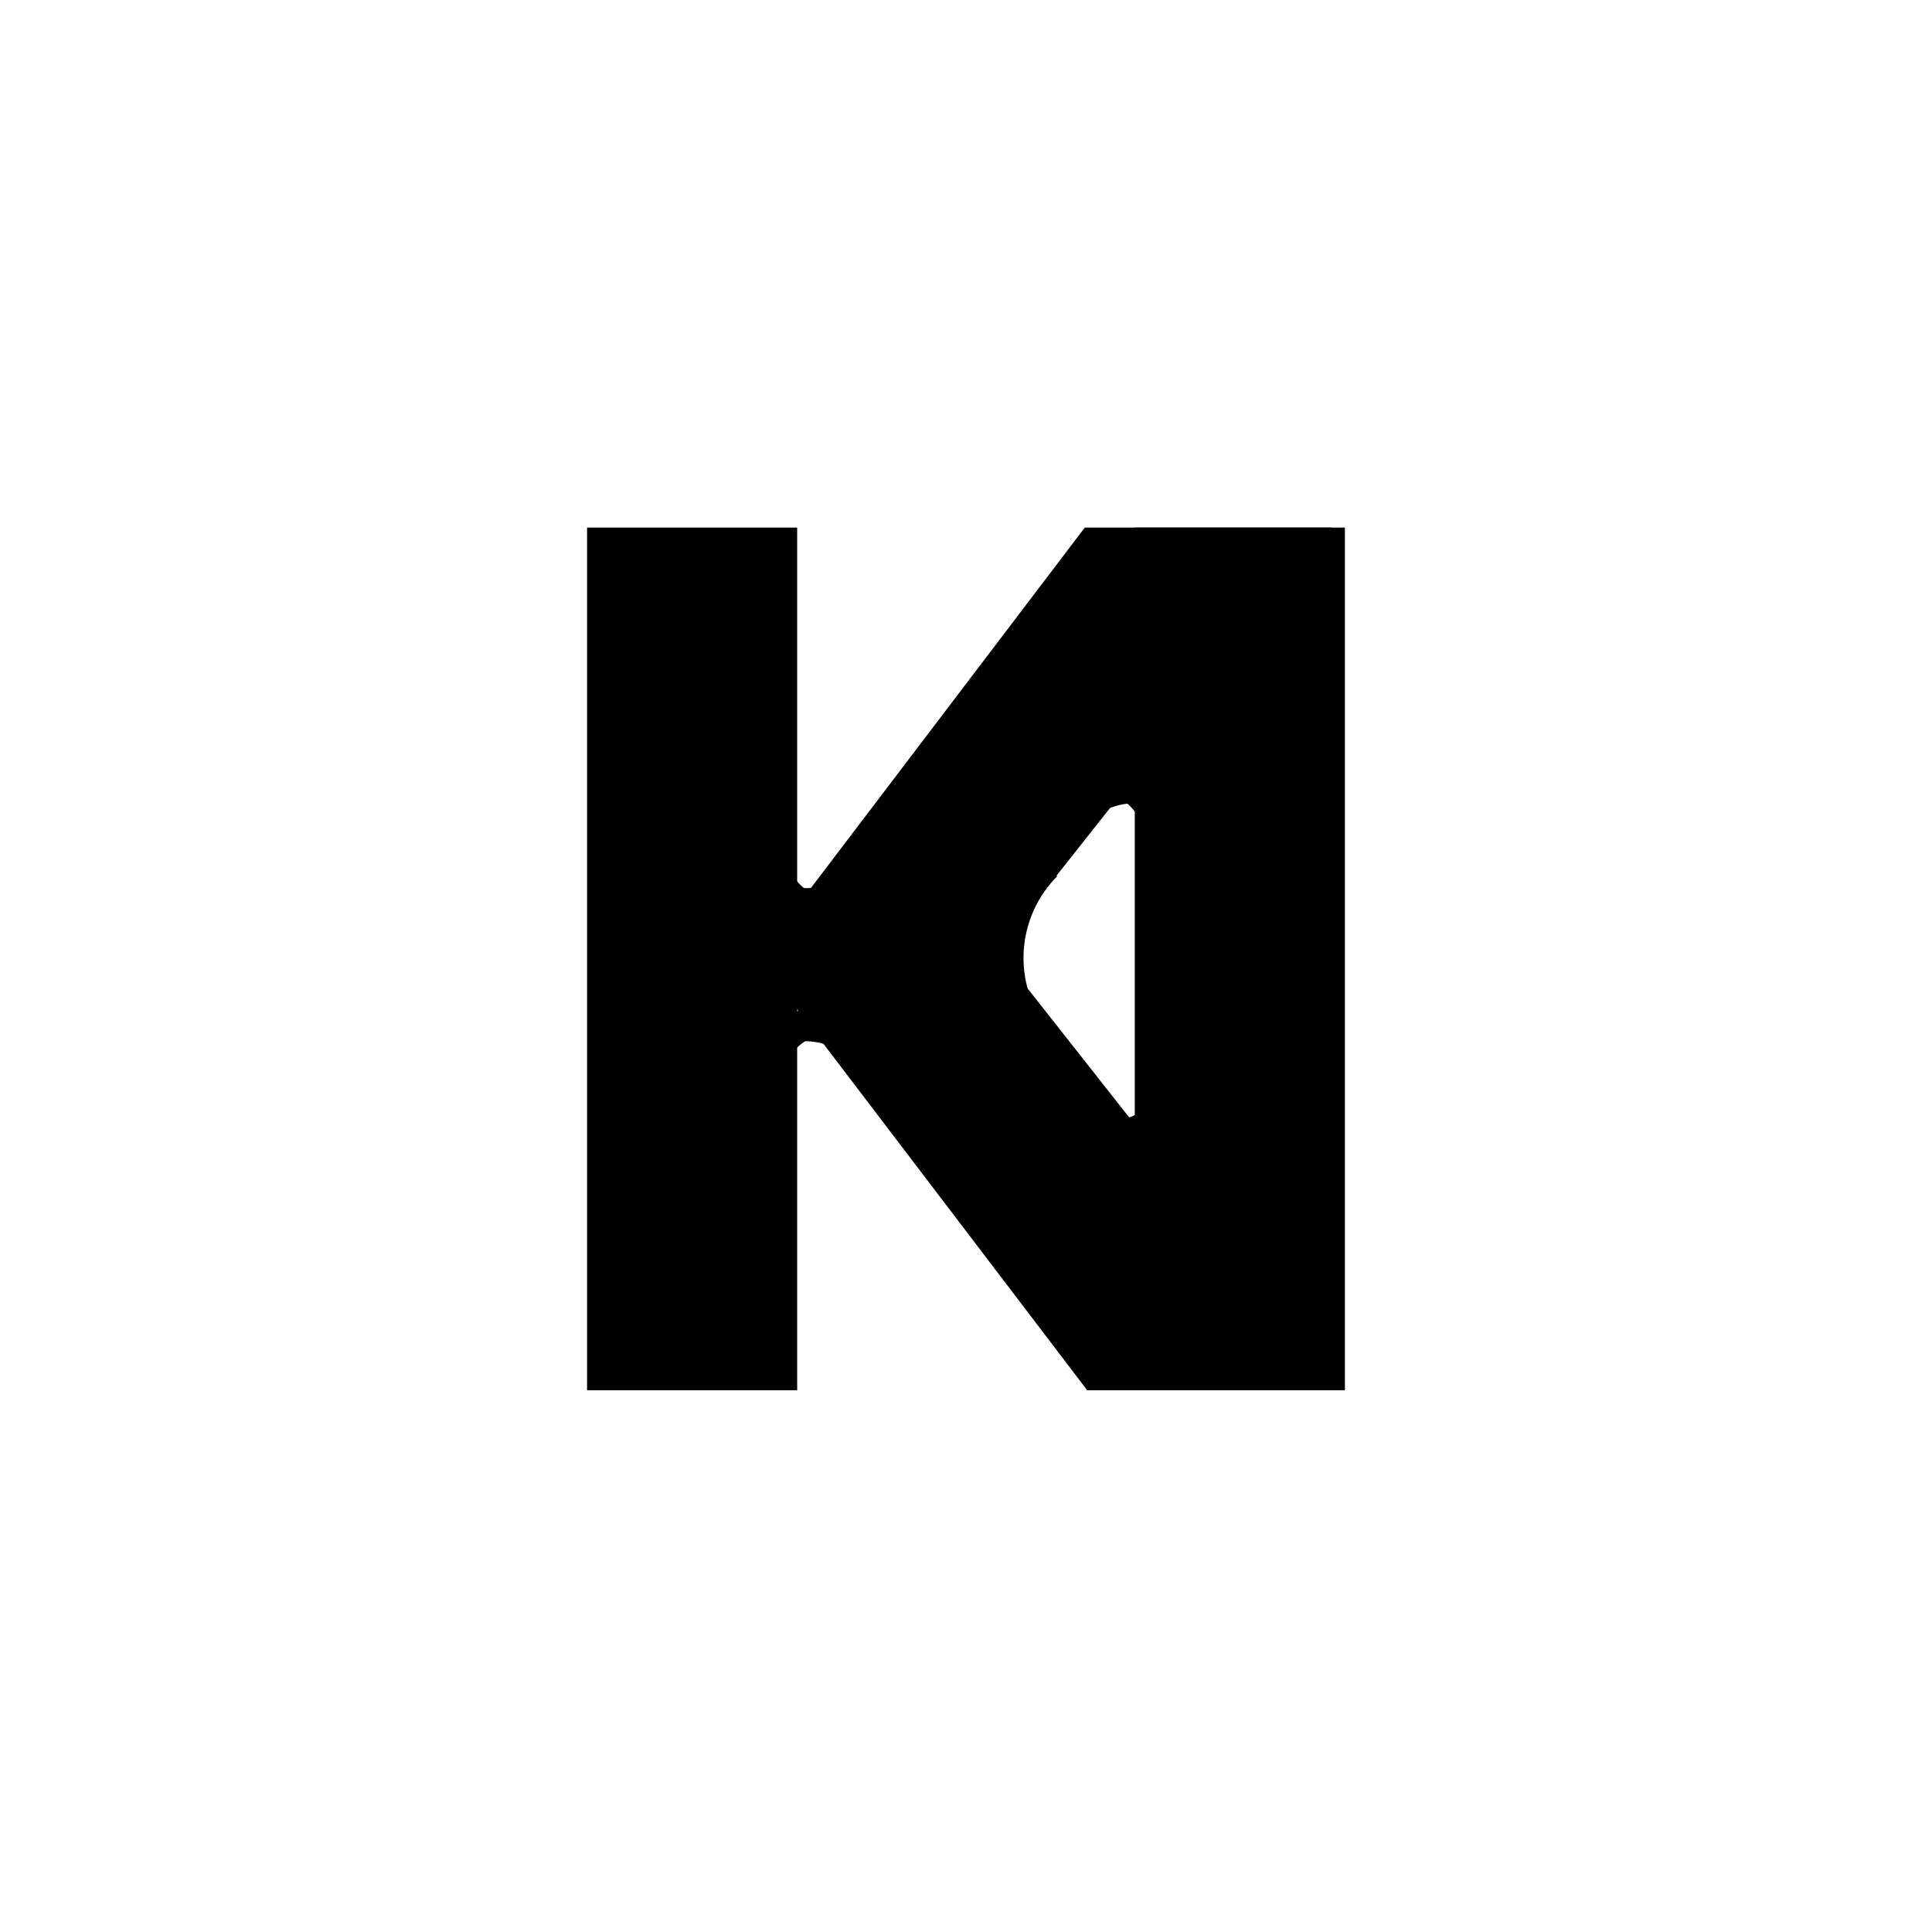
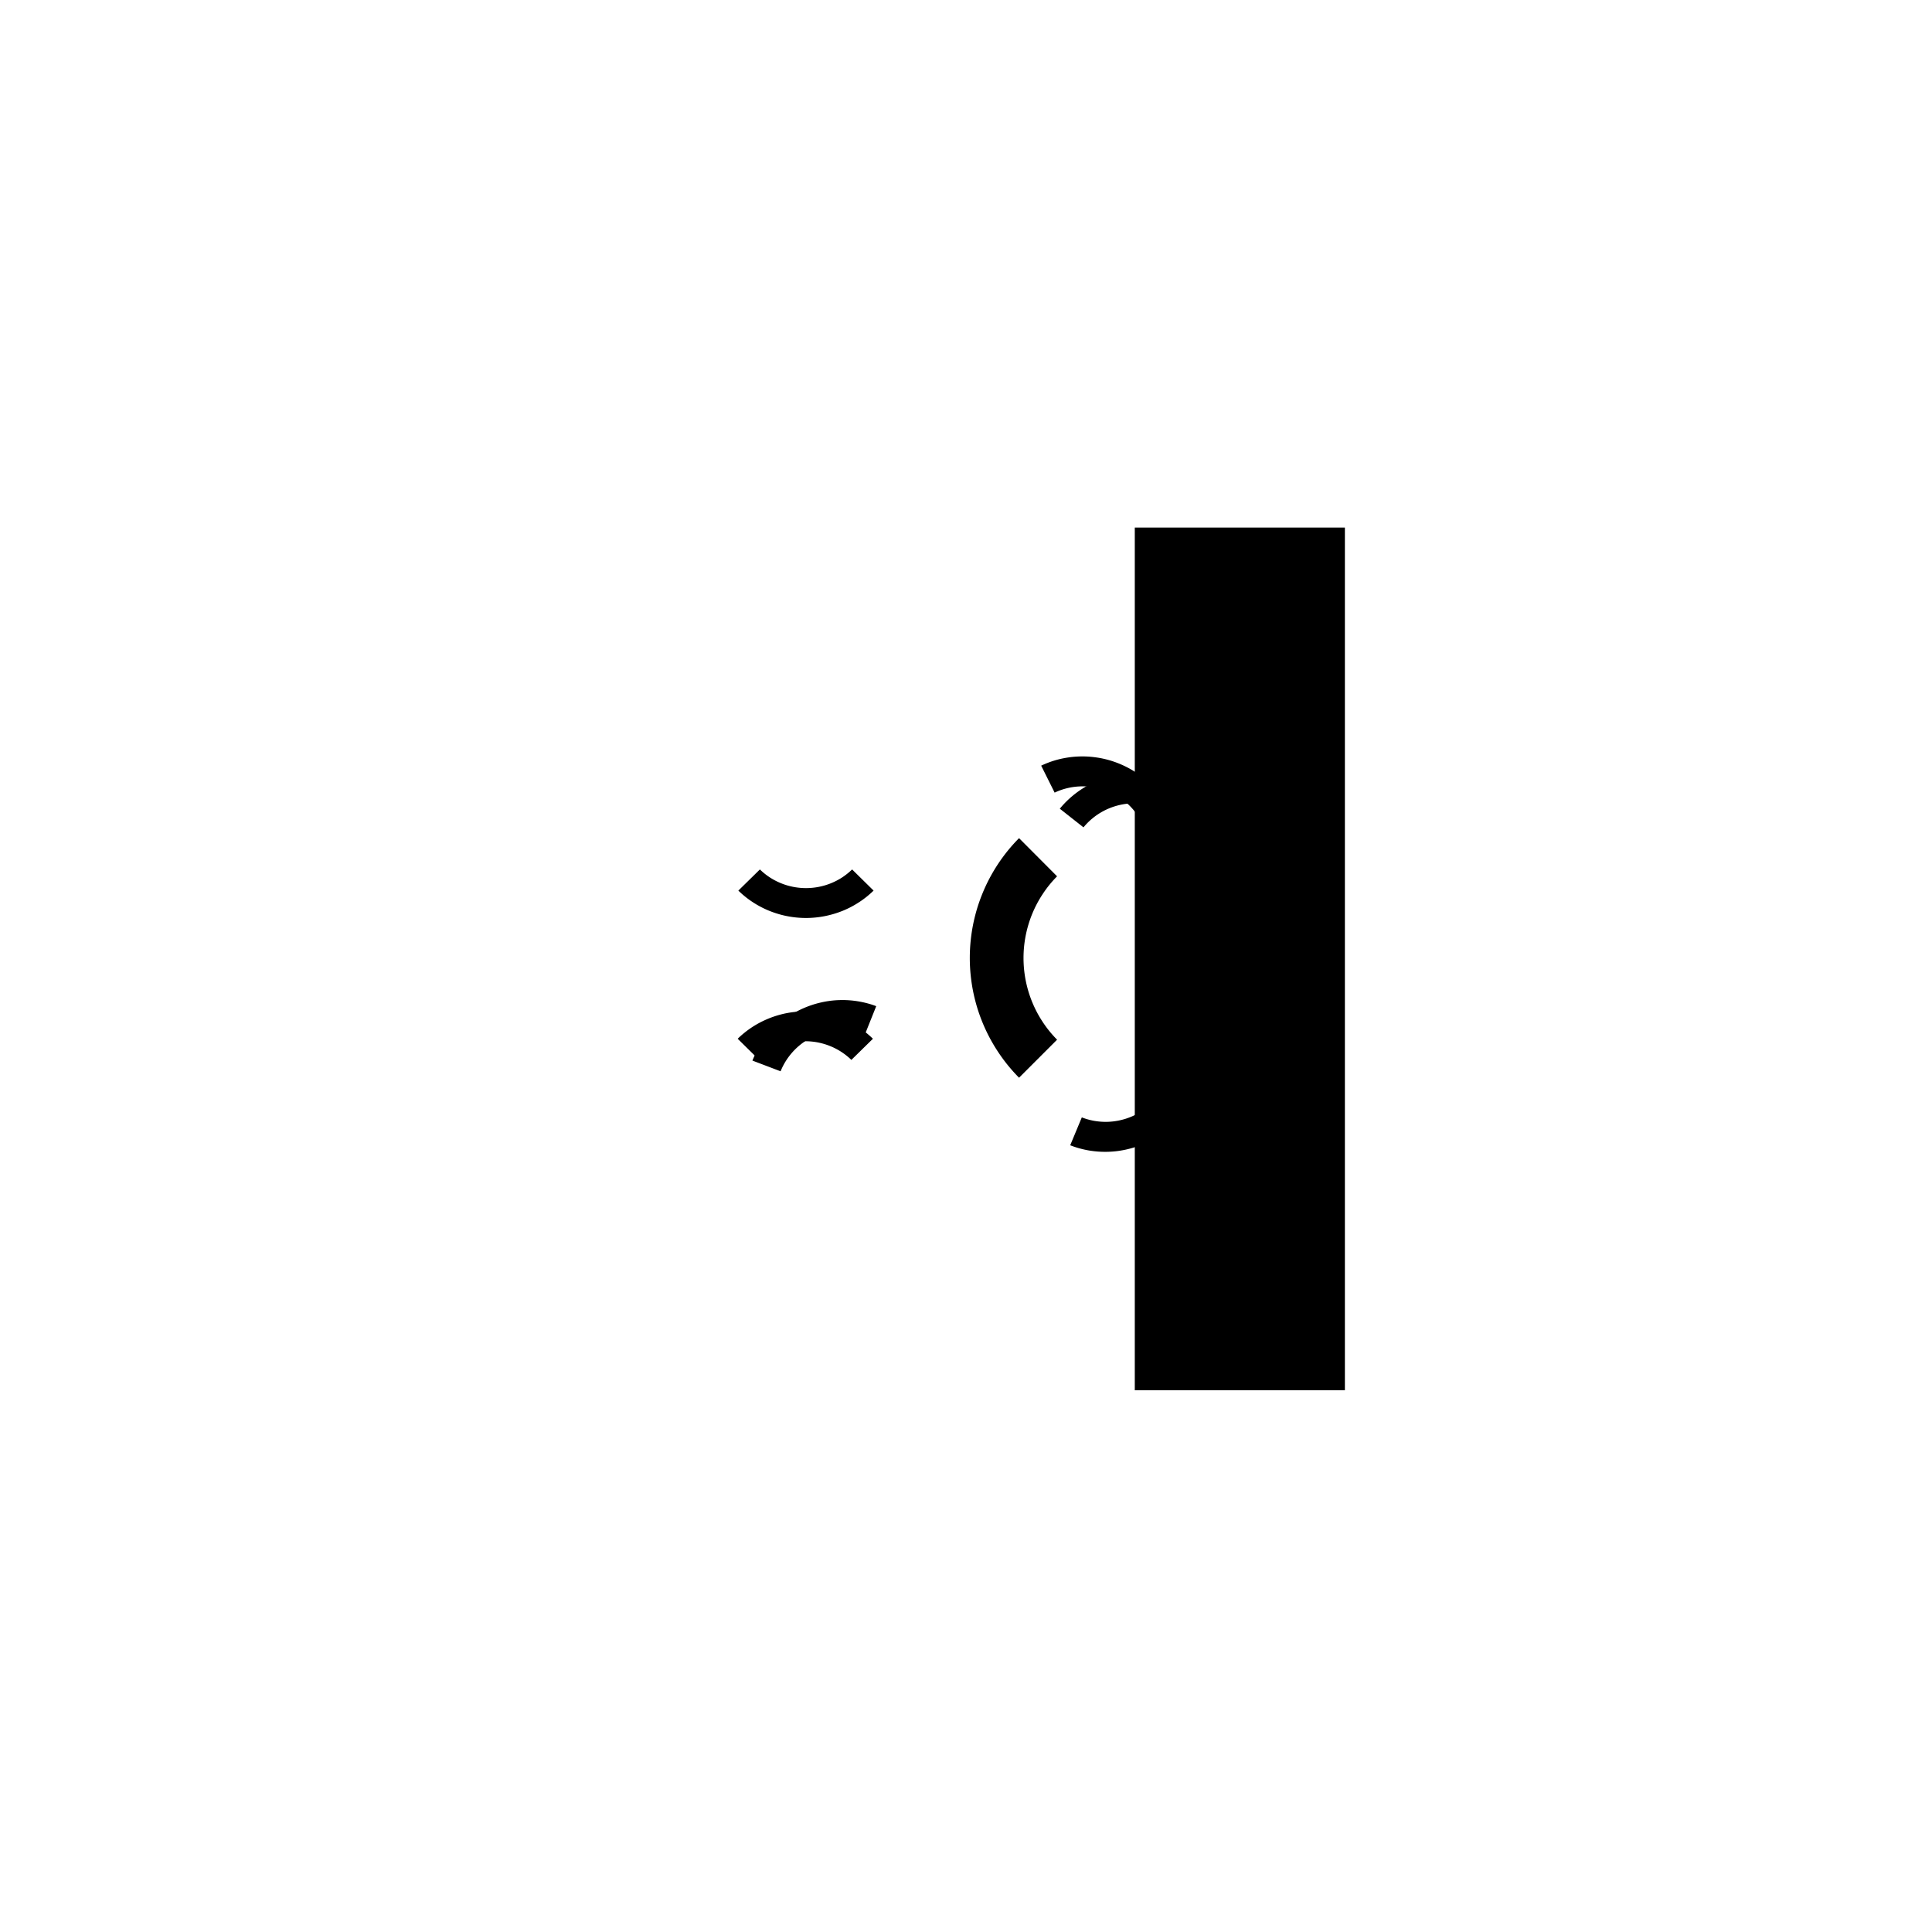
<svg xmlns="http://www.w3.org/2000/svg" data-bbox="113.95 102.398 147.093 167.454" height="500" viewBox="0 0 375 375" width="500" data-type="shape">
  <g>
    <defs>
      <clipPath id="bd018437-e184-4468-be9d-0bc546419ed6">
        <path d="M188 162.684h17.262v46.5H188Zm0 0" />
      </clipPath>
      <clipPath id="90d57149-e91d-4ee0-9123-ac5bda1fdab9">
        <path d="M143.184 196h26.25v9.766h-26.25Zm0 0" />
      </clipPath>
      <clipPath id="59dd471c-a8d2-4a25-8e84-b39571e27efb">
        <path d="M143.313 168.715h26.25V179h-26.25Zm0 0" />
      </clipPath>
      <clipPath id="72941c5d-65dd-4e73-bf3c-e8a88463c2c9">
        <path d="M147 168h27v14h-27Zm0 0" />
      </clipPath>
      <clipPath id="42754cbb-3b75-497f-bf06-7c707d253aa1">
        <path d="m171.195 185.805-25.207-7.325 3.14-10.804L174.337 175Zm0 0" />
      </clipPath>
      <clipPath id="deab6810-684d-4b67-909f-d21818c179f0">
        <path d="m171.195 185.805-25.207-7.325 3.14-10.804L174.337 175Zm0 0" />
      </clipPath>
      <clipPath id="21c48ee1-c9d5-416c-bc9c-ea7f01ff7695">
-         <path d="m171.195 185.805-25.207-7.325 3.14-10.804L174.337 175Zm0 0" />
-       </clipPath>
+         </clipPath>
      <clipPath id="f014160d-9c82-4515-8c29-58fe32748798">
        <path d="M146 194h25v14h-25Zm0 0" />
      </clipPath>
      <clipPath id="d64e6629-58ec-4439-a4b4-d40f43d6032f">
        <path d="m143.184 199.355 24.03-10.562 4.528 10.297-24.031 10.562Zm0 0" />
      </clipPath>
      <clipPath id="db8ae1f1-c9d3-4d90-a0a5-1fb386d6003b">
        <path d="m143.184 199.355 24.03-10.562 4.528 10.297-24.031 10.562Zm0 0" />
      </clipPath>
      <clipPath id="41a34ae0-b8e6-475c-b01f-b309ae1e3c41">
        <path d="m143.184 199.355 24.03-10.562 4.528 10.297-24.031 10.562Zm0 0" />
      </clipPath>
      <clipPath id="d8563664-6146-4028-a48d-22d75556df43">
        <path d="M205 150h27v11h-27Zm0 0" />
      </clipPath>
      <clipPath id="db512ca0-f5b9-413b-84db-9b9cd598c42a">
        <path d="m204.922 149.906 26.09-2.898 1.246 11.18-26.09 2.902Zm0 0" />
      </clipPath>
      <clipPath id="6c2bf5b4-48dc-43ac-a577-68e06f7e4c2e">
        <path d="m204.922 149.906 26.09-2.898 1.246 11.18-26.09 2.902Zm0 0" />
      </clipPath>
      <clipPath id="4de05c87-0a55-49bb-b66f-8a67e860e8df">
        <path d="m204.922 149.906 26.09-2.898 1.246 11.18-26.09 2.902Zm0 0" />
      </clipPath>
      <clipPath id="d15046f1-da53-4138-8875-ab27d71f8ff9">
        <path d="M202 146h25v14h-25Zm0 0" />
      </clipPath>
      <clipPath id="b91907bc-0593-42fe-b1ec-6bde72a0ef6a">
        <path d="m204.402 141.895 24.828 8.527-3.656 10.64-24.824-8.53Zm0 0" />
      </clipPath>
      <clipPath id="5e07205a-b00d-4d8a-801c-e3f52798aa25">
        <path d="m204.402 141.895 24.828 8.527-3.656 10.64-24.824-8.53Zm0 0" />
      </clipPath>
      <clipPath id="8dd84744-7258-4cd5-ad30-2105ba1224d9">
        <path d="m204.402 141.895 24.828 8.527-3.656 10.64-24.824-8.53Zm0 0" />
      </clipPath>
      <clipPath id="33e6008a-2a7a-4931-90c3-d018fae7f4d0">
        <path d="M207 209h25v15h-25Zm0 0" />
      </clipPath>
      <clipPath id="073ed794-b1dd-41e7-acc5-66ad7e921311">
        <path d="M234.668 218.594 210.5 228.836l-4.39-10.356 24.171-10.246Zm0 0" />
      </clipPath>
      <clipPath id="efc8092b-02a3-4b85-8b19-97fa500e8e39">
        <path d="M234.668 218.594 210.5 228.836l-4.39-10.356 24.171-10.246Zm0 0" />
      </clipPath>
      <clipPath id="1f217217-9feb-4324-8b03-d98fb4a176bf">
        <path d="M234.668 218.594 210.5 228.836l-4.39-10.356 24.171-10.246Zm0 0" />
      </clipPath>
      <clipPath id="b60bd42a-92c0-4adf-b5cb-9cf1b1f6c4ac">
-         <path d="M211 212h27v12h-27Zm0 0" />
-       </clipPath>
+         </clipPath>
      <clipPath id="acc4887e-0fa7-4b3f-abbd-fc76fb4c9dd9">
        <path d="m238.453 223.332-26.066 3.09-1.325-11.172 26.067-3.09Zm0 0" />
      </clipPath>
      <clipPath id="36044dd1-de58-4906-8500-4540c50d479a">
-         <path d="m238.453 223.332-26.066 3.09-1.325-11.172 26.067-3.09Zm0 0" />
+         <path d="m238.453 223.332-26.066 3.09-1.325-11.172 26.067-3.09m0 0" />
      </clipPath>
      <clipPath id="1e781692-d54a-472c-bd89-087311052125">
        <path d="m238.453 223.332-26.066 3.09-1.325-11.172 26.067-3.09Zm0 0" />
      </clipPath>
    </defs>
-     <path d="m211.028 269.852-56.297-73.953v73.953H113.95V102.399h40.781v73.469l55.828-73.47h47.938l-64.875 82.048 67.265 85.406Zm0 0" />
    <g clip-path="url(#bd018437-e184-4468-be9d-0bc546419ed6)">
      <path d="M205.18 170.094a22 22 0 0 0-1.47 1.633q-.692.849-1.296 1.77-.609.912-1.125 1.886a23 23 0 0 0-.934 1.988 23 23 0 0 0-1.265 4.203q-.21 1.083-.32 2.176a23 23 0 0 0 0 4.395q.11 1.094.32 2.175.215 1.08.531 2.133.318 1.05.734 2.07c.282.676.59 1.34.934 1.989q.516.972 1.125 1.886.604.921 1.297 1.77.696.854 1.469 1.633l-7.383 7.383a34 34 0 0 1-2.152-2.395 33.5 33.5 0 0 1-3.555-5.363 33.4 33.4 0 0 1-2.45-5.953 35 35 0 0 1-.777-3.13 34 34 0 0 1-.468-3.19 33 33 0 0 1-.157-3.22q-.001-1.617.157-3.222a34 34 0 0 1 .468-3.191 35 35 0 0 1 .778-3.13 33 33 0 0 1 1.082-3.035q.61-1.494 1.367-2.917a34 34 0 0 1 1.648-2.77 34 34 0 0 1 1.907-2.594 34 34 0 0 1 2.152-2.39Zm0 0" />
    </g>
    <g clip-path="url(#90d57149-e91d-4ee0-9123-ac5bda1fdab9)">
      <path d="M165.25 205.727a12.7 12.7 0 0 0-4.11-2.68 12.8 12.8 0 0 0-4.84-.942q-1.245 0-2.468.235c-.816.16-1.605.394-2.375.707a12.6 12.6 0 0 0-4.105 2.68l-4.168-4.106c.43-.418.879-.82 1.351-1.195.469-.38.957-.73 1.461-1.063a18 18 0 0 1 1.566-.914 19 19 0 0 1 5.125-1.797 19 19 0 0 1 1.801-.257q.908-.09 1.82-.09c.606 0 1.215.03 1.817.09a18.5 18.5 0 0 1 3.57.69 19 19 0 0 1 1.715.602c.559.227 1.11.481 1.645.762a18.3 18.3 0 0 1 3.027 1.977 19 19 0 0 1 1.352 1.195Zm0 0" />
    </g>
    <g clip-path="url(#59dd471c-a8d2-4a25-8e84-b39571e27efb)">
      <path d="M147.496 168.758a12.6 12.6 0 0 0 4.11 2.68c.765.312 1.558.546 2.37.703.817.16 1.637.238 2.47.238q1.245.001 2.468-.238a12.6 12.6 0 0 0 2.371-.703q1.154-.466 2.192-1.141a13 13 0 0 0 1.918-1.54l4.167 4.106q-.646.627-1.351 1.196-.703.564-1.465 1.058a18.4 18.4 0 0 1-3.207 1.68 19.4 19.4 0 0 1-3.484 1.031 19 19 0 0 1-1.801.262c-.602.058-1.211.09-1.816.09q-.914-.002-1.82-.09a19 19 0 0 1-1.802-.262 17 17 0 0 1-1.765-.433 19 19 0 0 1-1.715-.598q-.844-.34-1.645-.762a18.4 18.4 0 0 1-3.027-1.976 19 19 0 0 1-1.351-1.196Zm0 0" />
    </g>
    <g clip-path="url(#72941c5d-65dd-4e73-bf3c-e8a88463c2c9)">
      <g clip-path="url(#42754cbb-3b75-497f-bf06-7c707d253aa1)">
        <g clip-path="url(#deab6810-684d-4b67-909f-d21818c179f0)">
          <g clip-path="url(#21c48ee1-c9d5-416c-bc9c-ea7f01ff7695)">
            <path d="M153.133 168.883q.61 1.074 1.418 2.012a12.5 12.5 0 0 0 1.781 1.707q.974.771 2.082 1.34 1.108.566 2.305.917 1.197.344 2.433.461 1.242.112 2.477-.015a12.4 12.4 0 0 0 2.422-.489q1.184-.356 2.273-.941l2.856 5.105q-.797.428-1.633.774a18.7 18.7 0 0 1-8.883 1.344 19 19 0 0 1-1.8-.25 18.7 18.7 0 0 1-3.492-1.016 18 18 0 0 1-1.657-.754 18.5 18.5 0 0 1-4.426-3.152c-.434-.418-.851-.86-1.242-1.317a19 19 0 0 1-1.113-1.425 20 20 0 0 1-.961-1.528Zm0 0" />
          </g>
        </g>
      </g>
    </g>
    <g clip-path="url(#f014160d-9c82-4515-8c29-58fe32748798)">
      <g clip-path="url(#d64e6629-58ec-4439-a4b4-d40f43d6032f)">
        <g clip-path="url(#db8ae1f1-c9d3-4d90-a0a5-1fb386d6003b)">
          <g clip-path="url(#41a34ae0-b8e6-475c-b01f-b309ae1e3c41)">
            <path d="M167.898 200.738a12.5 12.5 0 0 0-2.378-.636 12.7 12.7 0 0 0-4.918.144q-1.213.275-2.356.774c-.762.335-1.48.738-2.164 1.21a12.8 12.8 0 0 0-3.434 3.527 12.6 12.6 0 0 0-1.136 2.18l-5.469-2.078q.338-.837.758-1.64.417-.803.91-1.559a18.7 18.7 0 0 1 3.594-4.066c.46-.395.941-.762 1.441-1.11a20 20 0 0 1 1.543-.964 19 19 0 0 1 1.633-.81 18 18 0 0 1 1.7-.651q.861-.287 1.753-.485a18.4 18.4 0 0 1 3.602-.457 18.7 18.7 0 0 1 3.613.246q.892.149 1.765.38.875.232 1.72.554Zm0 0" />
          </g>
        </g>
      </g>
    </g>
    <path d="M261.043 102.399v167.453h-40.781V102.399Zm0 0" />
    <g clip-path="url(#d8563664-6146-4028-a48d-22d75556df43)">
      <g clip-path="url(#db512ca0-f5b9-413b-84db-9b9cd598c42a)">
        <g clip-path="url(#6c2bf5b4-48dc-43ac-a577-68e06f7e4c2e)">
          <g clip-path="url(#4de05c87-0a55-49bb-b66f-8a67e860e8df)">
            <path d="M228.094 158.61a12.76 12.76 0 0 0-6.816-2.648 13 13 0 0 0-2.481.038 12.9 12.9 0 0 0-4.707 1.469 12.6 12.6 0 0 0-2.047 1.379 12.4 12.4 0 0 0-1.738 1.742l-4.598-3.621a18.7 18.7 0 0 1 4-3.637 18.5 18.5 0 0 1 3.191-1.727 20 20 0 0 1 1.707-.625 20 20 0 0 1 1.762-.457 18.7 18.7 0 0 1 3.617-.402q.909-.012 1.817.059.908.076 1.804.234a19.4 19.4 0 0 1 3.493.984q.843.329 1.652.739.809.405 1.574.89.763.488 1.473 1.04Zm0 0" />
          </g>
        </g>
      </g>
    </g>
    <g clip-path="url(#d15046f1-da53-4138-8875-ab27d71f8ff9)">
      <g clip-path="url(#b91907bc-0593-42fe-b1ec-6bde72a0ef6a)">
        <g clip-path="url(#5e07205a-b00d-4d8a-801c-e3f52798aa25)">
          <g clip-path="url(#8dd84744-7258-4cd5-ad30-2105ba1224d9)">
            <path d="M221.633 159.664a12.7 12.7 0 0 0-3.016-3.871 12.9 12.9 0 0 0-4.273-2.465q-1.179-.404-2.41-.574a12.5 12.5 0 0 0-2.473-.106q-1.24.066-2.441.368-1.203.304-2.317.832l-2.61-5.235a20 20 0 0 1 1.669-.695 18.3 18.3 0 0 1 3.504-.883q.896-.14 1.804-.187.908-.048 1.817-.012c.61.027 1.21.082 1.812.168a18.5 18.5 0 0 1 3.535.844q.864.297 1.692.675.831.375 1.62.832.788.453 1.528.98.744.528 1.43 1.126c.457.398.89.816 1.309 1.254q.621.66 1.18 1.375.556.714 1.038 1.48.486.763.89 1.57Zm0 0" />
          </g>
        </g>
      </g>
    </g>
    <g clip-path="url(#33e6008a-2a7a-4931-90c3-d018fae7f4d0)">
      <g clip-path="url(#073ed794-b1dd-41e7-acc5-66ad7e921311)">
        <g clip-path="url(#efc8092b-02a3-4b85-8b19-97fa500e8e39)">
          <g clip-path="url(#1f217217-9feb-4324-8b03-d98fb4a176bf)">
            <path d="M209.98 216.883q1.149.45 2.368.668 1.218.216 2.46.199a12.9 12.9 0 0 0 4.824-1.023 13 13 0 0 0 2.18-1.18 12.9 12.9 0 0 0 3.48-3.48q.692-1.031 1.165-2.169l5.441 2.157a19 19 0 0 1-.777 1.629 19 19 0 0 1-.934 1.546c-.335.5-.699.985-1.082 1.454q-.579.698-1.218 1.343-.647.644-1.344 1.223-.704.575-1.461 1.086-.751.509-1.555.941a18.6 18.6 0 0 1-3.347 1.422q-.872.272-1.762.461a20 20 0 0 1-1.793.293c-.605.067-1.207.106-1.816.113a18 18 0 0 1-1.813-.058q-.901-.072-1.797-.23-.89-.163-1.762-.407a19 19 0 0 1-1.71-.574Zm0 0" />
          </g>
        </g>
      </g>
    </g>
    <g clip-path="url(#b60bd42a-92c0-4adf-b5cb-9cf1b1f6c4ac)">
      <g clip-path="url(#acc4887e-0fa7-4b3f-abbd-fc76fb4c9dd9)">
        <g clip-path="url(#36044dd1-de58-4906-8500-4540c50d479a)">
          <g clip-path="url(#1e781692-d54a-472c-bd89-087311052125)">
            <path d="M215.219 214.797q.977.755 2.09 1.305 1.107.548 2.308.875a12.84 12.84 0 0 0 7.34-.16 13 13 0 0 0 4.313-2.372 13 13 0 0 0 1.726-1.754l4.621 3.586a18.7 18.7 0 0 1-5.52 4.618 19 19 0 0 1-3.335 1.433q-.867.28-1.758.473-.89.194-1.797.3-.903.106-1.816.13-.909.018-1.817-.051a18.7 18.7 0 0 1-6.965-1.903 19 19 0 0 1-1.578-.879 19 19 0 0 1-1.484-1.03Zm0 0" />
          </g>
        </g>
      </g>
    </g>
  </g>
</svg>